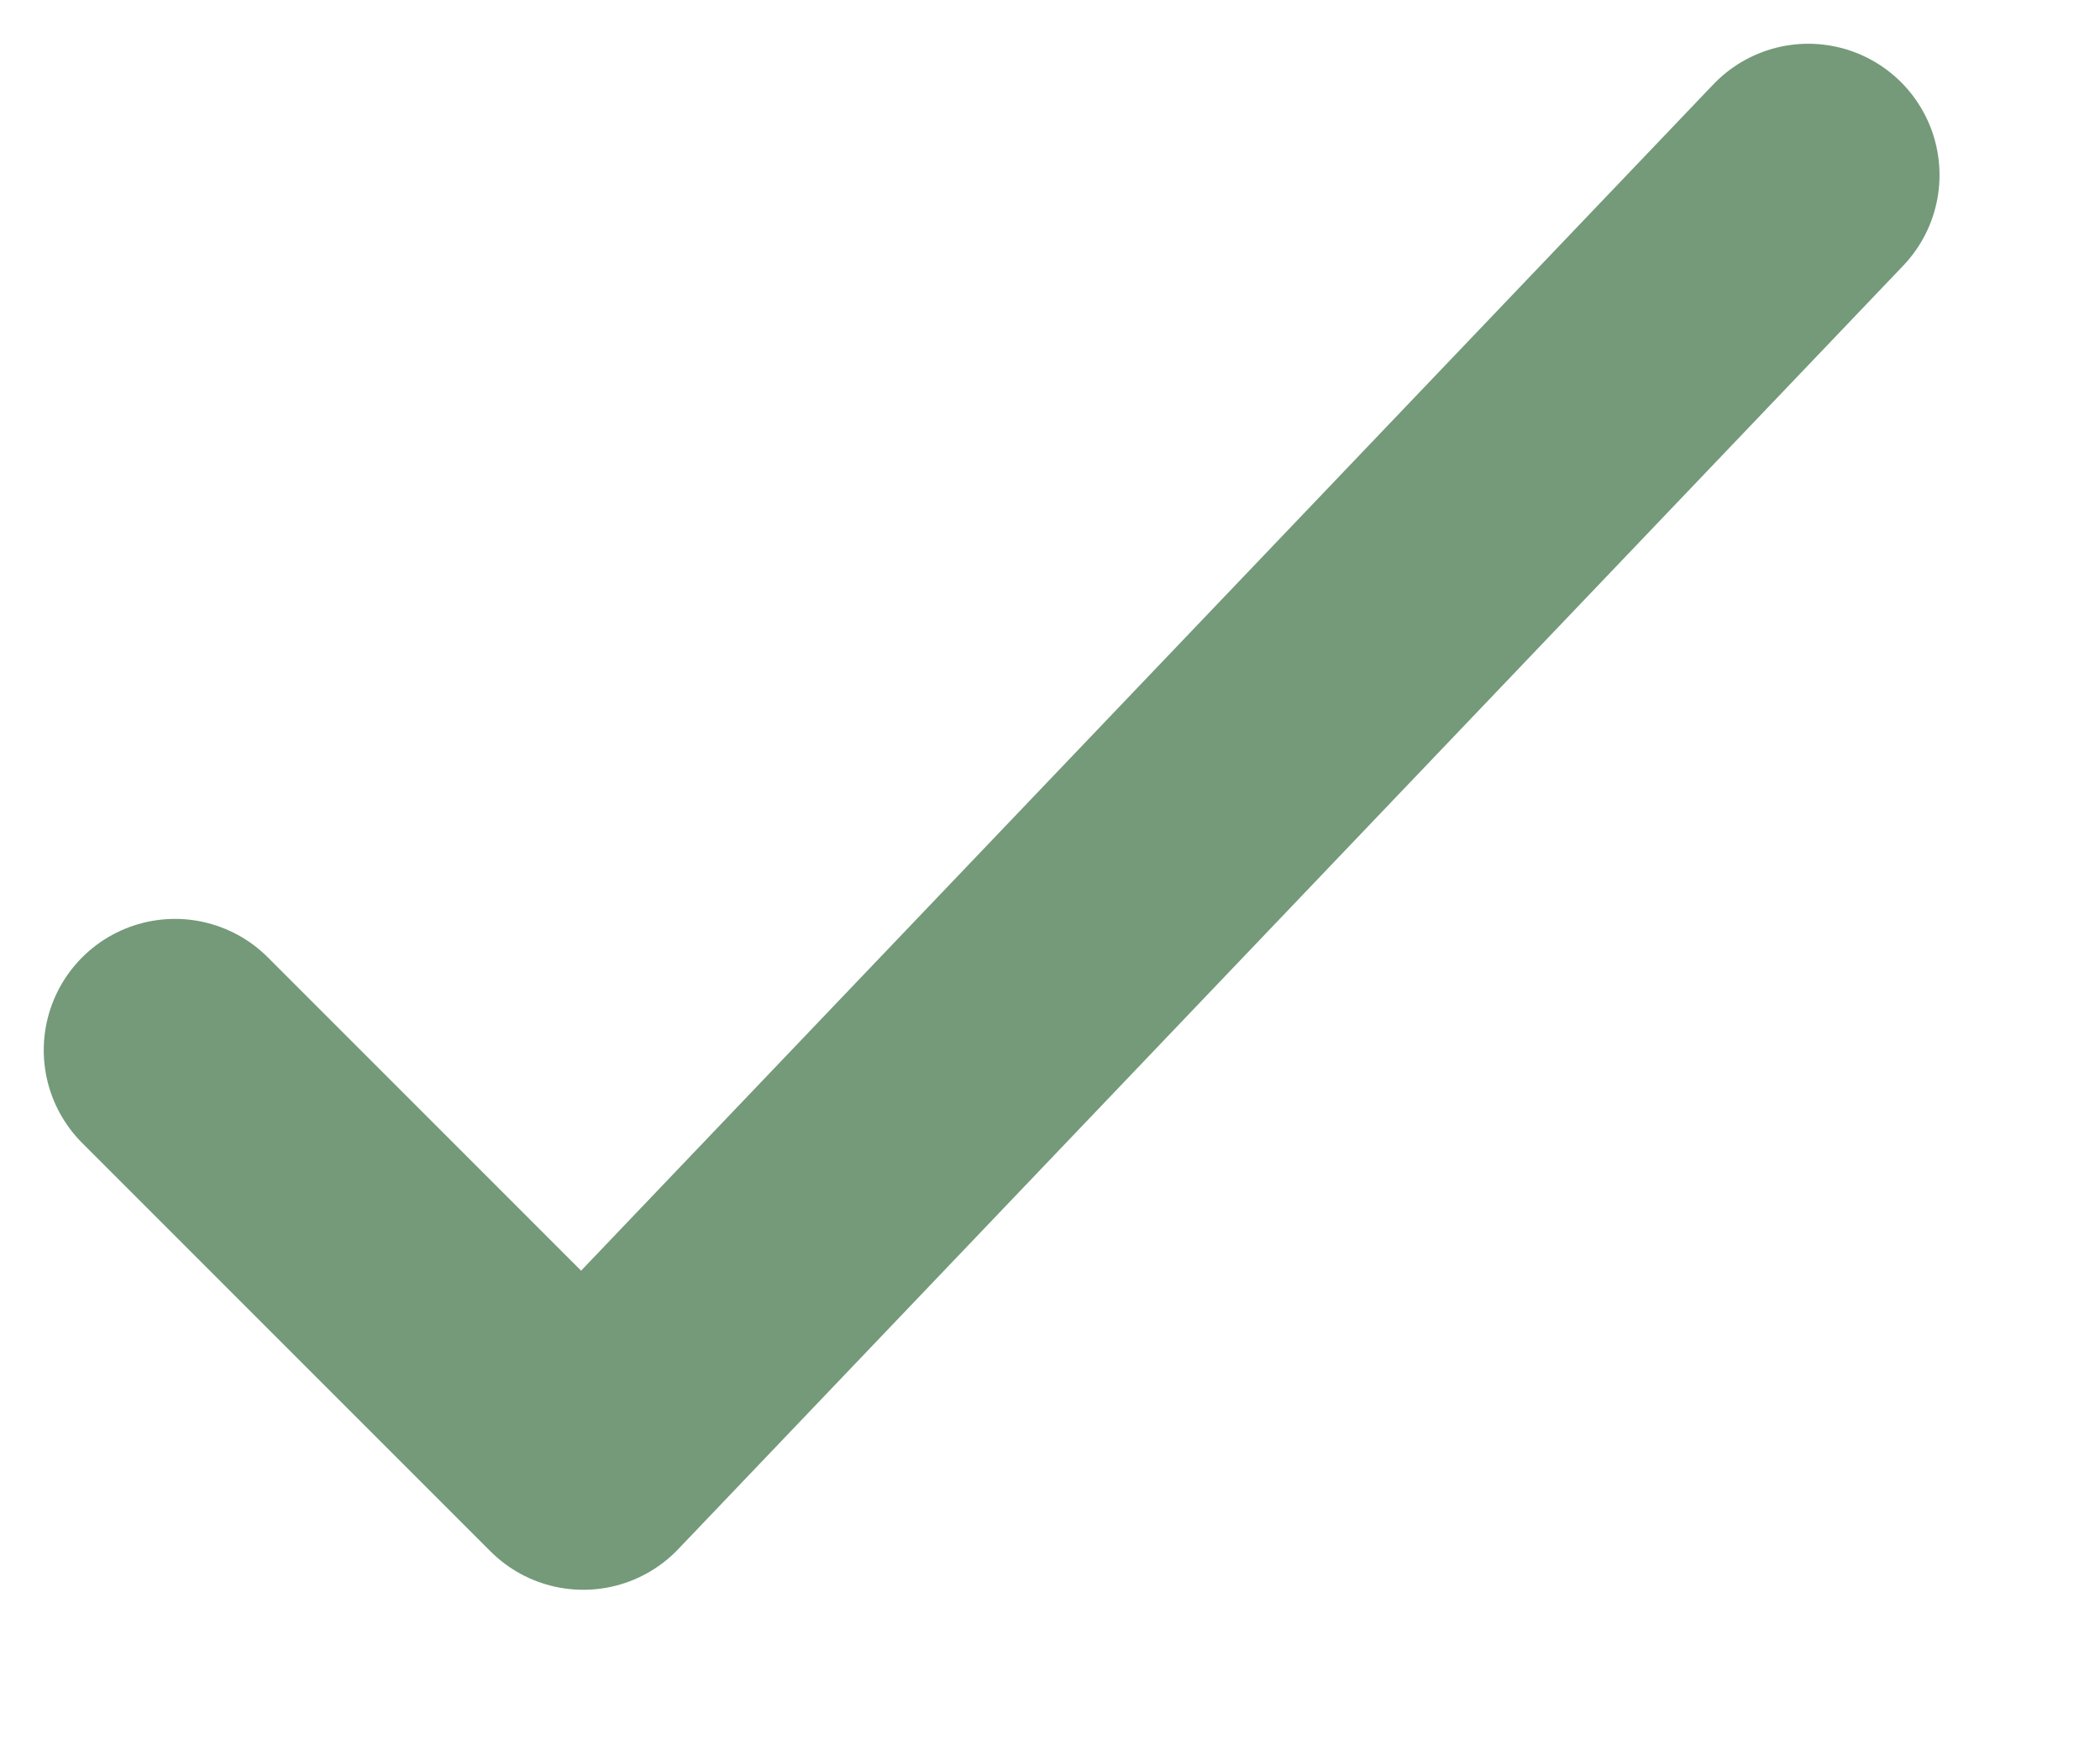
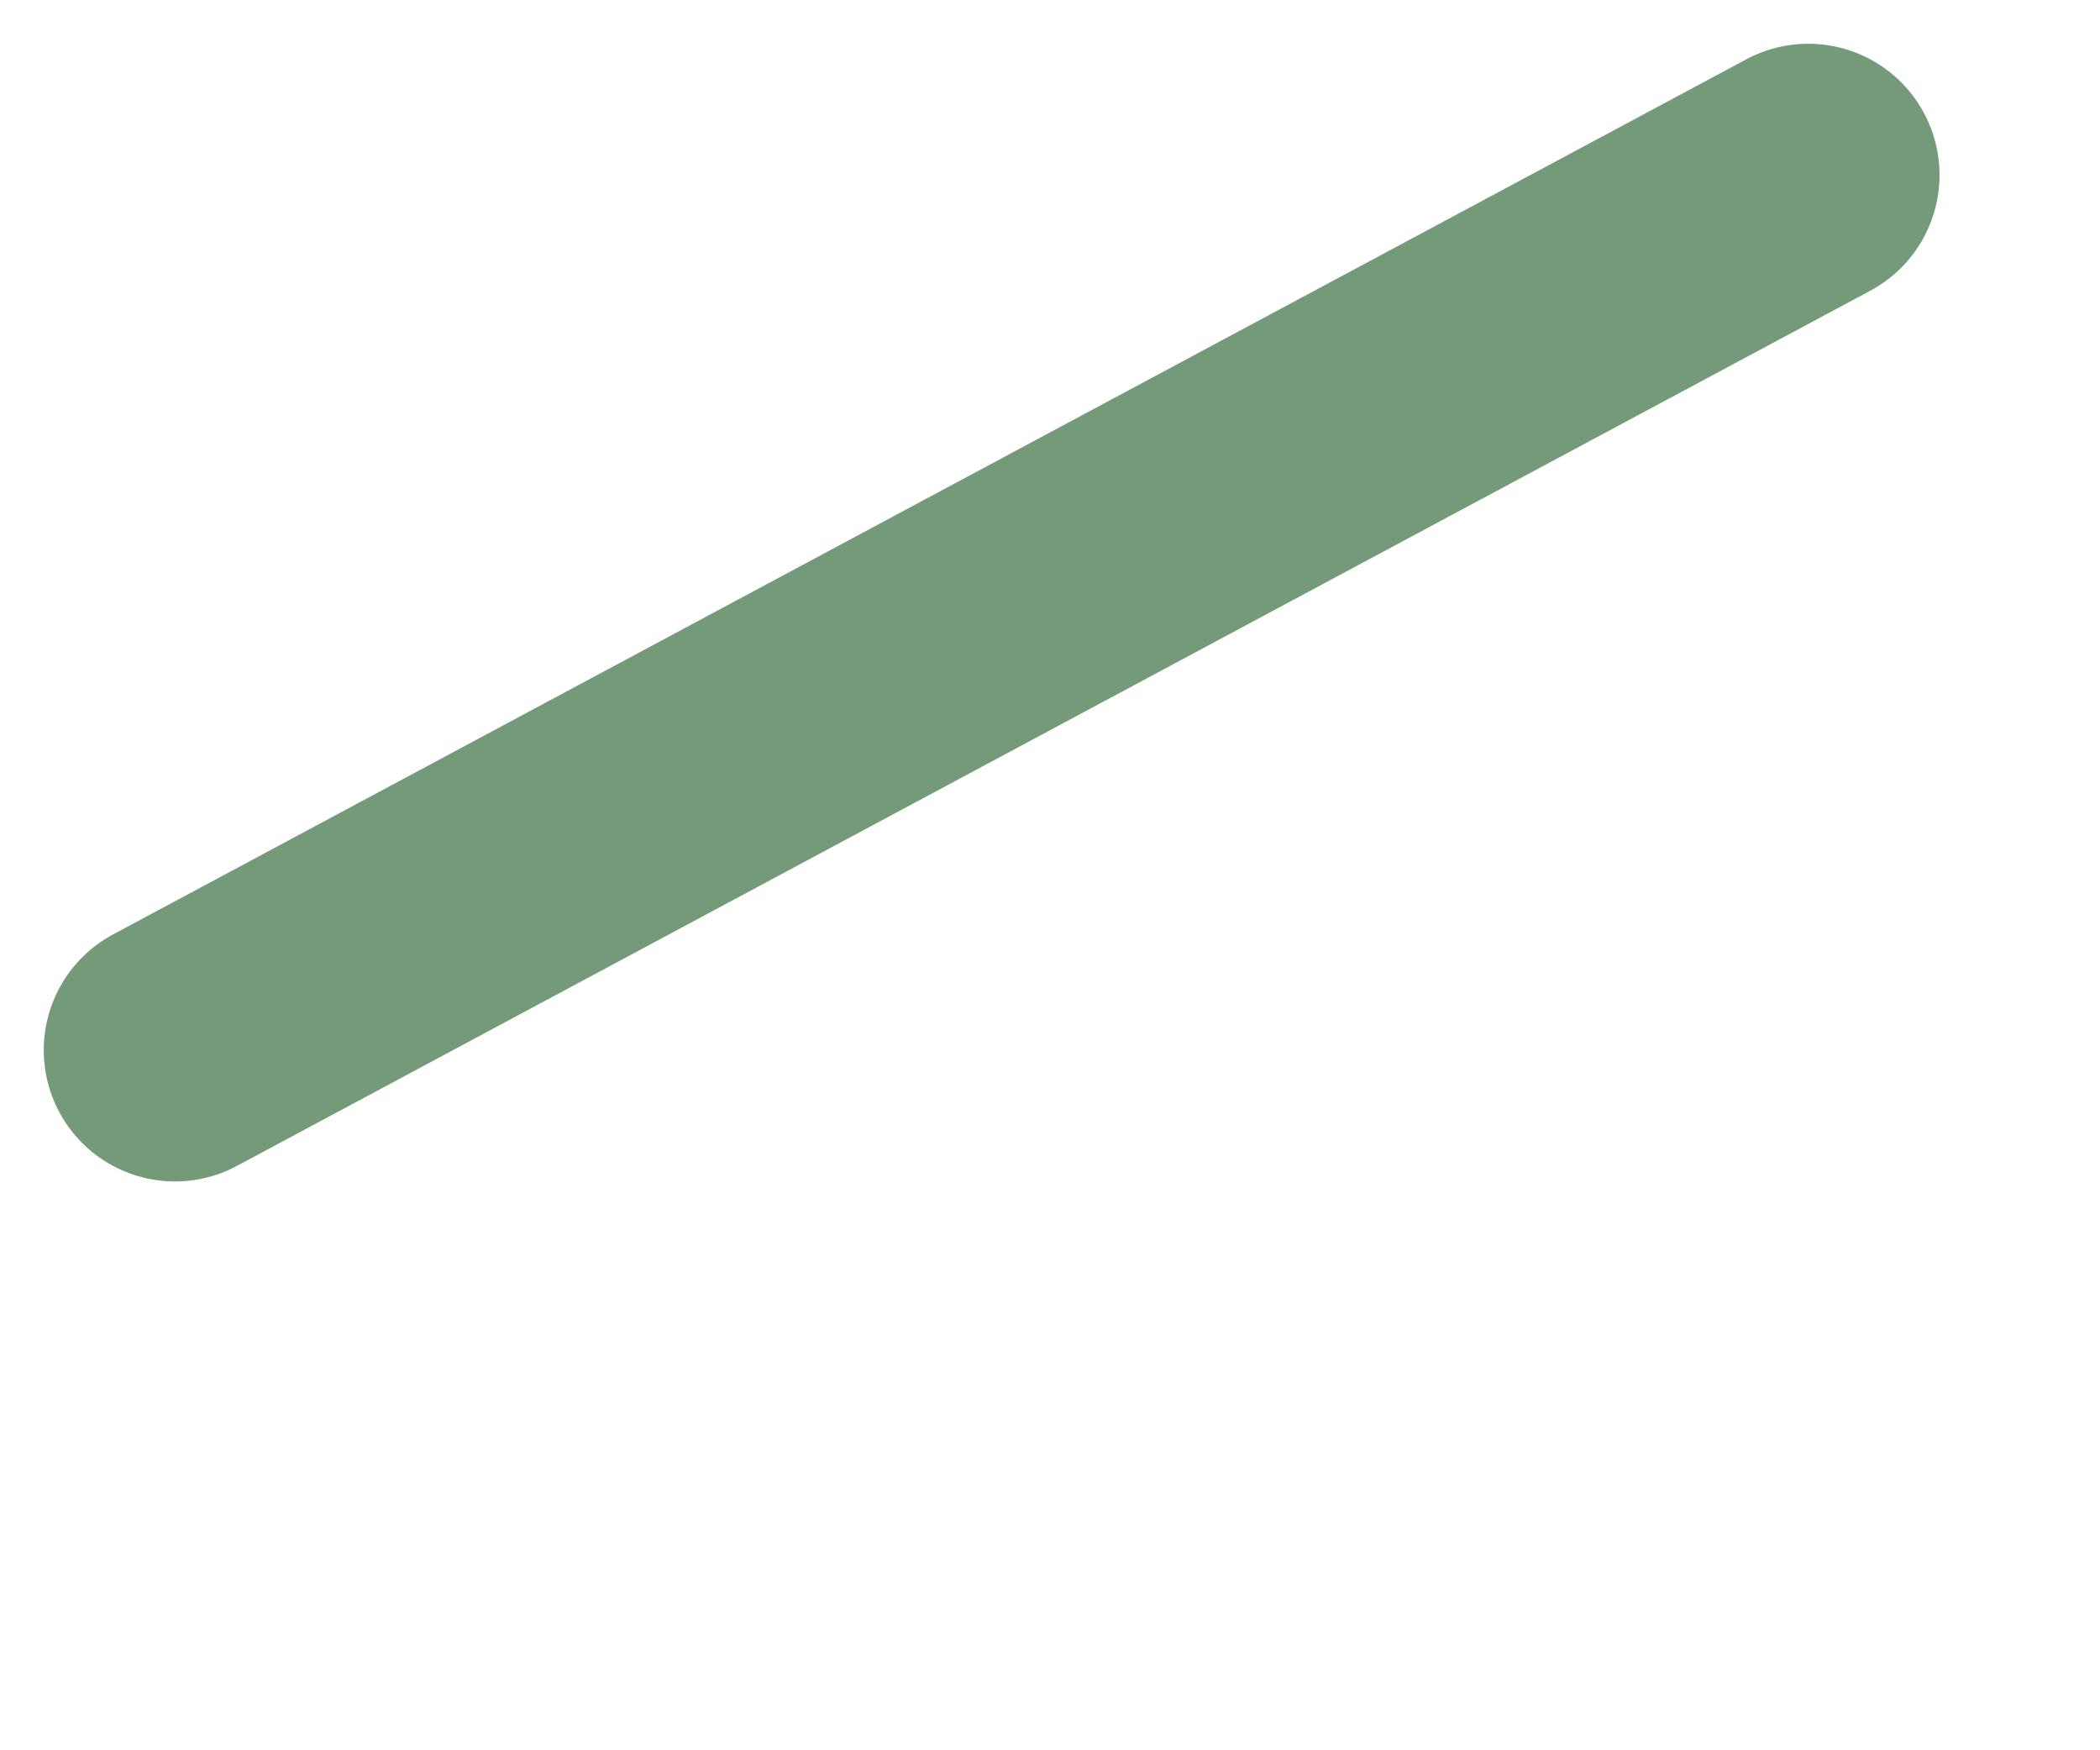
<svg xmlns="http://www.w3.org/2000/svg" width="12" height="10" viewBox="0 0 12 10" fill="none">
-   <path d="M1 6L3.333 8.333L10.333 1" stroke="#749A79" stroke-width="1.5" stroke-linecap="round" stroke-linejoin="round" />
+   <path d="M1 6L10.333 1" stroke="#749A79" stroke-width="1.5" stroke-linecap="round" stroke-linejoin="round" />
</svg>